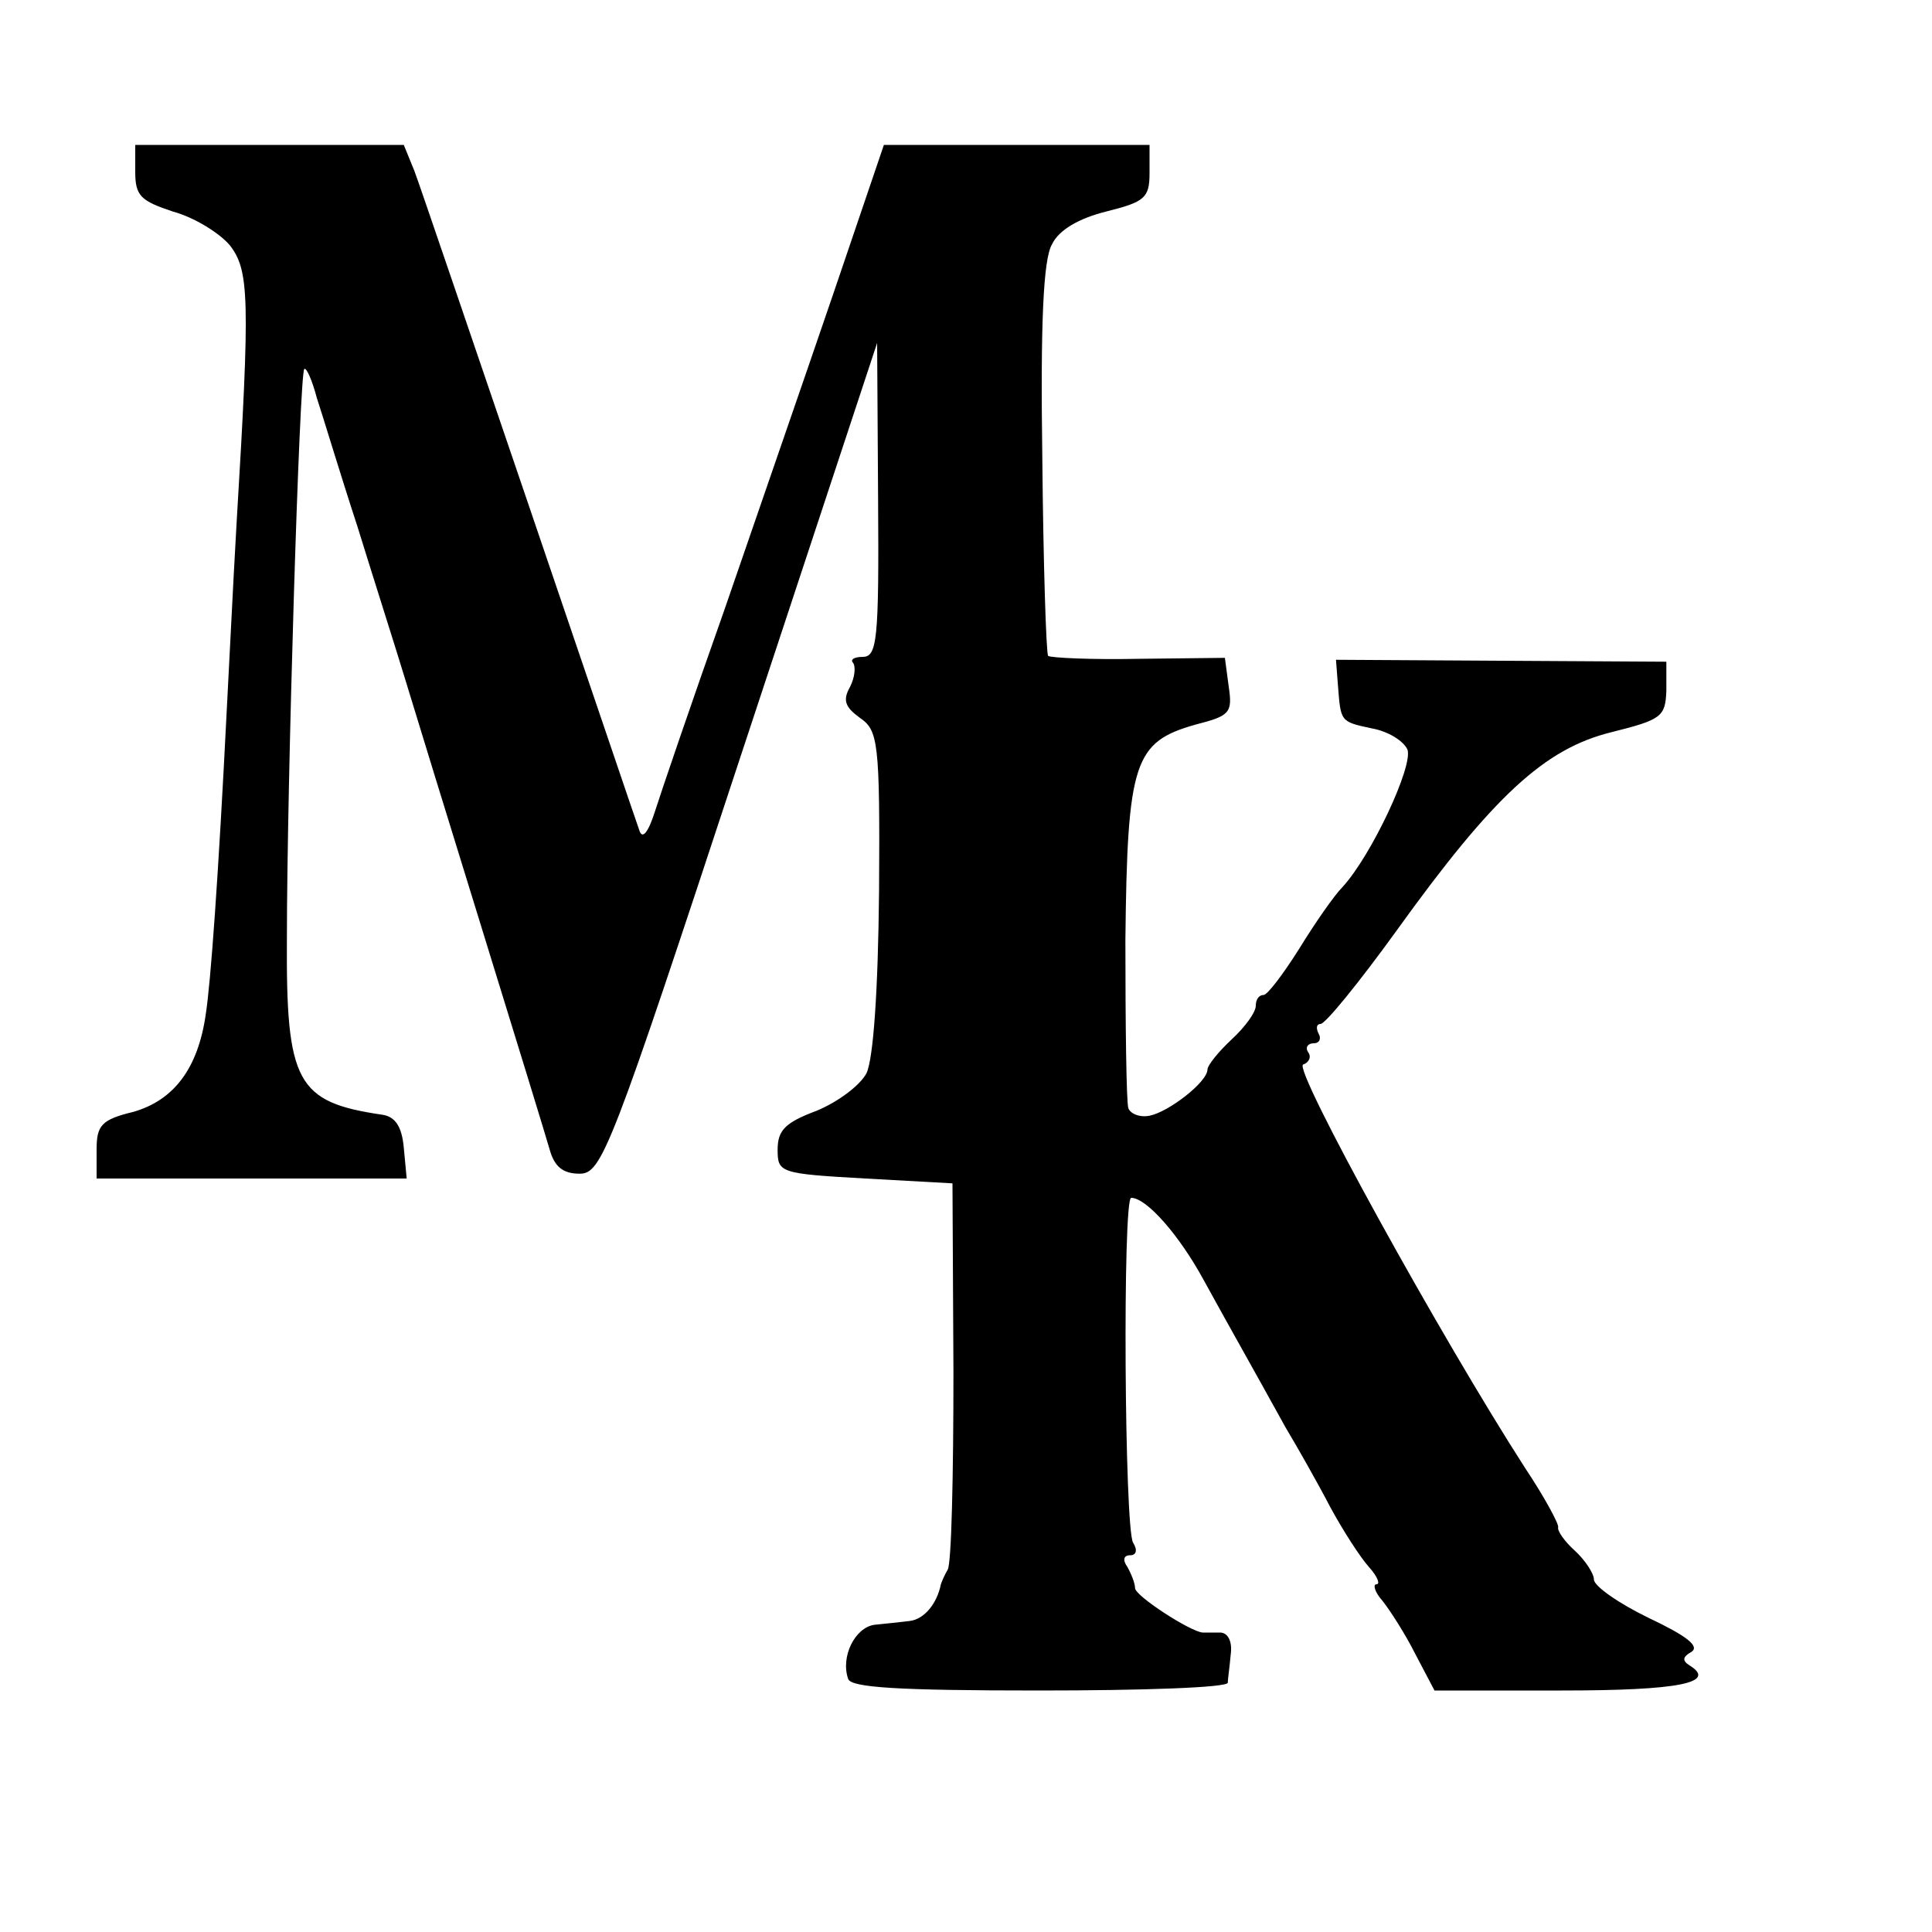
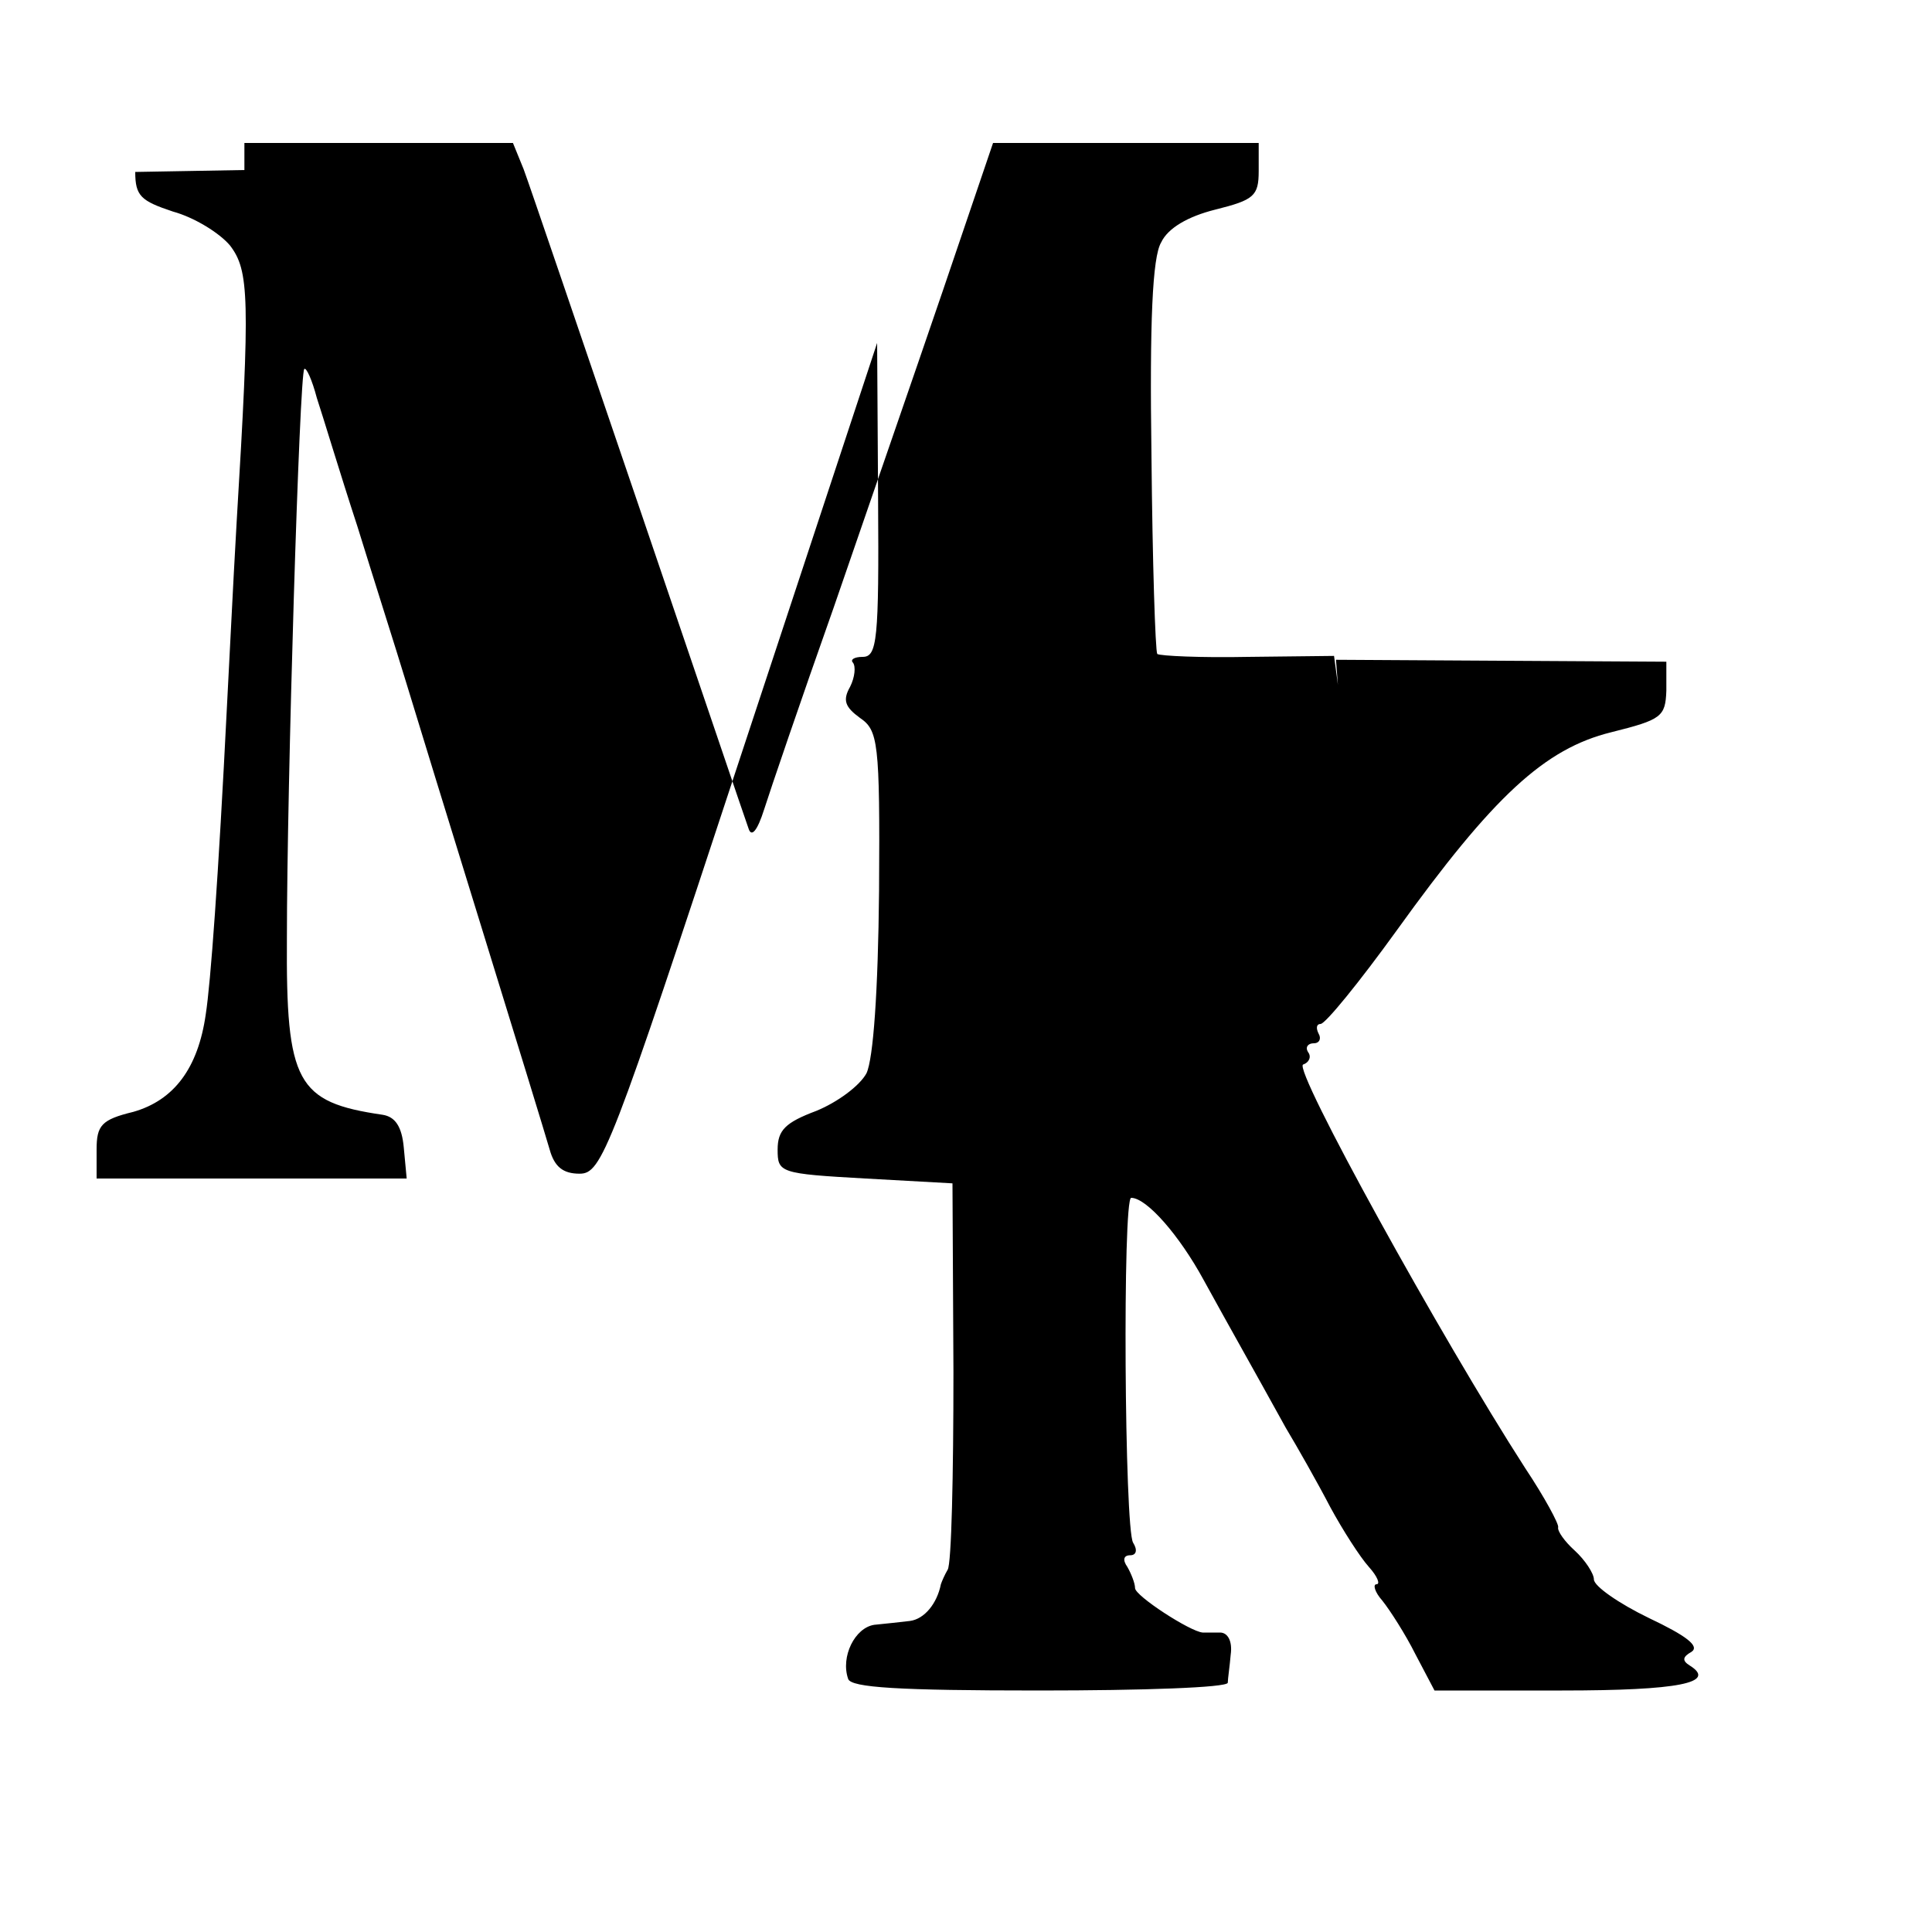
<svg xmlns="http://www.w3.org/2000/svg" version="1.0" width="200pt" height="200pt" viewBox="0 0 200 200" preserveAspectRatio="xMidYMid meet">
  <g transform="translate(0,200) scale(0.1,-0.1)" fill="#000000" stroke="none">
-     <path d="M140 1822 c0 -25 6 -30 39 -41 22 -6 48 -22 59 -35 20 -26 21 -54 7 -286 -4 -69 -8 -154 -10 -190 -9 -180 -17 -288 -22 -320 -8 -56 -33 -89 -75 -101 -33 -8 -38 -14 -38 -39 l0 -30 161 0 160 0 -3 32 c-2 22 -9 32 -22 34 -89 13 -100 33 -99 183 0 156 13 585 18 589 2 2 8 -11 13 -30 6 -18 24 -78 42 -133 17 -55 40 -127 50 -160 10 -33 46 -150 80 -260 34 -110 65 -211 69 -225 5 -18 14 -25 31 -25 23 0 32 23 166 430 l142 430 1 -162 c1 -146 -1 -163 -16 -163 -9 0 -13 -3 -10 -6 3 -4 2 -15 -3 -25 -8 -14 -5 -21 10 -32 19 -13 21 -24 20 -179 -1 -105 -6 -174 -13 -189 -7 -13 -30 -30 -52 -39 -32 -12 -40 -20 -40 -40 0 -24 2 -25 91 -30 l90 -5 1 -195 c0 -107 -2 -199 -6 -205 -3 -5 -6 -12 -7 -15 -4 -20 -17 -36 -32 -38 -9 -1 -26 -3 -37 -4 -20 -3 -35 -33 -27 -56 3 -9 52 -12 198 -12 107 0 194 3 195 8 0 4 2 17 3 29 2 14 -3 23 -11 23 -7 0 -15 0 -18 0 -13 1 -70 38 -70 46 0 5 -4 15 -8 22 -5 7 -4 12 3 12 6 0 8 5 3 13 -9 14 -11 357 -2 357 16 0 50 -39 75 -85 28 -51 48 -86 85 -153 12 -20 33 -57 46 -82 13 -24 31 -52 40 -62 9 -10 12 -18 8 -18 -4 0 -2 -8 6 -17 8 -10 24 -35 34 -55 l20 -38 132 0 c121 0 161 8 132 26 -8 5 -7 9 2 14 9 6 -6 17 -44 35 -31 15 -57 33 -57 40 0 6 -9 20 -20 30 -10 9 -18 20 -17 24 1 3 -14 31 -34 61 -87 135 -241 414 -230 418 6 2 9 8 5 13 -3 5 0 9 6 9 6 0 8 5 5 10 -3 6 -2 10 2 10 5 0 40 43 79 97 100 139 153 188 222 205 52 13 56 16 57 43 l0 30 -171 1 -171 1 2 -26 c3 -38 2 -38 35 -45 17 -3 33 -13 37 -22 6 -17 -37 -109 -67 -142 -9 -9 -29 -38 -45 -64 -17 -27 -33 -48 -37 -48 -5 0 -8 -5 -8 -11 0 -7 -11 -22 -25 -35 -14 -13 -25 -27 -25 -31 0 -13 -40 -44 -60 -48 -10 -2 -20 2 -22 8 -2 7 -3 85 -3 174 2 185 9 205 73 223 35 9 38 12 34 39 l-4 30 -89 -1 c-49 -1 -91 1 -94 3 -2 3 -5 95 -6 205 -2 139 1 206 10 221 7 15 28 27 56 34 40 10 45 14 45 40 l0 29 -137 0 -138 0 -52 -153 c-29 -85 -80 -232 -113 -328 -34 -96 -66 -190 -72 -209 -7 -22 -13 -29 -16 -20 -3 8 -54 159 -114 335 -60 176 -113 332 -119 348 l-11 27 -139 0 -139 0 0 -28z" />
+     <path d="M140 1822 c0 -25 6 -30 39 -41 22 -6 48 -22 59 -35 20 -26 21 -54 7 -286 -4 -69 -8 -154 -10 -190 -9 -180 -17 -288 -22 -320 -8 -56 -33 -89 -75 -101 -33 -8 -38 -14 -38 -39 l0 -30 161 0 160 0 -3 32 c-2 22 -9 32 -22 34 -89 13 -100 33 -99 183 0 156 13 585 18 589 2 2 8 -11 13 -30 6 -18 24 -78 42 -133 17 -55 40 -127 50 -160 10 -33 46 -150 80 -260 34 -110 65 -211 69 -225 5 -18 14 -25 31 -25 23 0 32 23 166 430 l142 430 1 -162 c1 -146 -1 -163 -16 -163 -9 0 -13 -3 -10 -6 3 -4 2 -15 -3 -25 -8 -14 -5 -21 10 -32 19 -13 21 -24 20 -179 -1 -105 -6 -174 -13 -189 -7 -13 -30 -30 -52 -39 -32 -12 -40 -20 -40 -40 0 -24 2 -25 91 -30 l90 -5 1 -195 c0 -107 -2 -199 -6 -205 -3 -5 -6 -12 -7 -15 -4 -20 -17 -36 -32 -38 -9 -1 -26 -3 -37 -4 -20 -3 -35 -33 -27 -56 3 -9 52 -12 198 -12 107 0 194 3 195 8 0 4 2 17 3 29 2 14 -3 23 -11 23 -7 0 -15 0 -18 0 -13 1 -70 38 -70 46 0 5 -4 15 -8 22 -5 7 -4 12 3 12 6 0 8 5 3 13 -9 14 -11 357 -2 357 16 0 50 -39 75 -85 28 -51 48 -86 85 -153 12 -20 33 -57 46 -82 13 -24 31 -52 40 -62 9 -10 12 -18 8 -18 -4 0 -2 -8 6 -17 8 -10 24 -35 34 -55 l20 -38 132 0 c121 0 161 8 132 26 -8 5 -7 9 2 14 9 6 -6 17 -44 35 -31 15 -57 33 -57 40 0 6 -9 20 -20 30 -10 9 -18 20 -17 24 1 3 -14 31 -34 61 -87 135 -241 414 -230 418 6 2 9 8 5 13 -3 5 0 9 6 9 6 0 8 5 5 10 -3 6 -2 10 2 10 5 0 40 43 79 97 100 139 153 188 222 205 52 13 56 16 57 43 l0 30 -171 1 -171 1 2 -26 l-4 30 -89 -1 c-49 -1 -91 1 -94 3 -2 3 -5 95 -6 205 -2 139 1 206 10 221 7 15 28 27 56 34 40 10 45 14 45 40 l0 29 -137 0 -138 0 -52 -153 c-29 -85 -80 -232 -113 -328 -34 -96 -66 -190 -72 -209 -7 -22 -13 -29 -16 -20 -3 8 -54 159 -114 335 -60 176 -113 332 -119 348 l-11 27 -139 0 -139 0 0 -28z" />
  </g>
</svg>